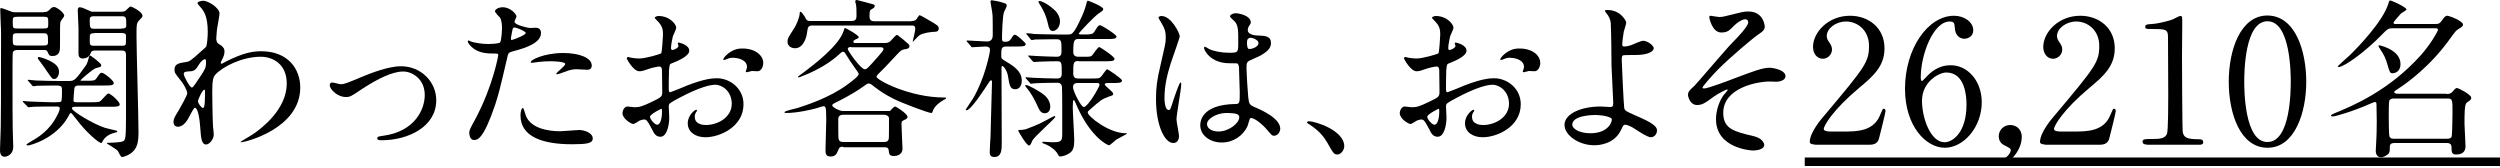
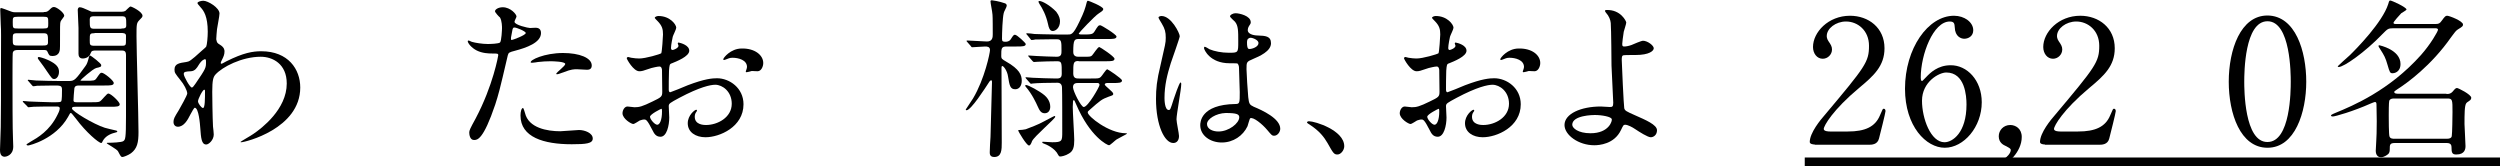
<svg xmlns="http://www.w3.org/2000/svg" version="1.1" id="レイヤー_1" x="0px" y="0px" viewBox="0 0 1000 67" style="enable-background:new 0 0 1000 67;" xml:space="preserve">
  <g>
    <g>
      <path d="M17.5,4.8c0.9,0,1.3,0,2.1-0.7c1-1,1.3-1.3,2-1.3c1.1,0,4.1,2.3,4.1,3.5c0,0.4-1.4,1.9-1.5,2.4C24,9.4,24,10.3,24,18.5    c0,1.5,0,3.9-3.1,3.9c-1.2,0-1.3-0.4-1.9-1.7C18.7,20,18.4,20,17,20H7.2c-1,0-1.9,0.1-2.1,1.2C5,21.6,5,30.5,5,31.7    C5,37.6,5,52.3,5.2,55.6c0,0.6,0.1,2.6,0.1,3c0,3.7-3.1,4.1-3.4,4.1C0.1,62.7,0,60.9,0,60c0-1.3,0.3-7.7,0.3-9.2    c0.1-6.5,0.1-12.5,0.1-27.6c0-8.7,0.1-10.7-0.1-13.4C0.3,9,0.1,5,0.1,4c0-0.3,0-0.8,0.3-0.8c0.3,0,3,1,3.2,1.1    c1.5,0.6,1.8,0.6,2.6,0.6H17.5z M7.1,6.7c-2,0-2,0.3-2,2.1c0,2.5,0,2.6,2,2.6h10.3c1.9,0,1.9-0.3,1.9-2.1c0-2.4,0-2.6-1.9-2.6H7.1    z M7,13.3c-1.9,0-1.9,0.3-1.9,2.4c0,2.1,0,2.5,1.9,2.5h10.3c1,0,1.9,0,1.9-1.2c0-3.3,0-3.7-1.9-3.7H7z M11.4,32.5    c-0.3-0.3-0.3-0.3-0.3-0.4c0-0.1,0.1-0.2,0.2-0.2c0.5,0,2.6,0.3,3.1,0.3c3.3,0.1,6.2,0.2,9.4,0.2h3.9c2.1,0,2.6-0.6,6.5-6    c0.7-0.9,1-2.1,1.4-3.7c0.1-0.3,0.2-0.5,0.4-0.5c0.4,0,4.5,3.2,4.5,3.8c0,0.7-0.2,0.8-2,1.2c-1.5,0.4-6.3,4.8-6.3,4.9    c0,0.2,0.3,0.2,0.8,0.2h1.2c3.3,0,3.7,0,4.4-1c1.4-2,1.5-2.2,2.1-2.2c0.9,0,4.8,3.1,4.8,4.1c0,1-1.4,1-3.7,1H32    c-1.3,0-2.3,0-2.3,1.7c-0.1,0.6-0.3,3.6-0.3,4.2c0,0.8,0.6,0.8,1.5,0.8h5.6c1.9,0,2.8,0,3.4-0.3c0.7-0.3,2.8-3.2,3.4-3.2    c1.1,0,4.6,3.4,4.6,4.3c0,1-1.4,1-3.7,1H30.7c-1.4,0-1.9,0-1.9,0.7c0,1.1,8.7,6.3,13.1,7.7c1,0.3,3.2,0.8,4.5,1.1    c0.3,0.1,0.5,0.1,0.5,0.4c0,0.2-0.1,0.3-1,0.5c-2.1,0.5-3.9,1.6-4.8,3.3c-0.1,0.2-0.3,0.8-0.6,0.8c-1,0-6.1-4.3-10.1-9.7    c-1.7-2.1-1.8-2.3-2.1-2.3c-0.3,0-0.3,0.2-1.1,1.6c-5,8.8-15.4,11.4-16,11.4c-0.3,0-0.6-0.2-0.6-0.3c0-0.2,0.1-0.3,1.6-1.2    c2.8-1.6,7.7-4.4,10.8-10.8c0.2-0.3,0.9-1.8,0.9-2.5c0-0.8-0.7-0.8-1.4-0.8c-3,0-6.3,0-9,0.1c-0.3,0-1.7,0.2-2.1,0.2    c-0.2,0-0.4-0.2-0.6-0.5L9.4,41c-0.1-0.1-0.3-0.3-0.3-0.4c0-0.1,0.1-0.2,0.2-0.2c0.4,0,2.1,0.2,2.5,0.2c0.8,0,6.5,0.3,8.8,0.3    c3.2,0,3.6,0,3.9-0.4c0.3-0.6,0.3-3.3,0.3-4.6c0-1.7-0.7-1.7-3.3-1.7c-1.3,0-5.1,0.1-6.7,0.1c-0.3,0.1-1.3,0.2-1.5,0.2    c-0.2,0-0.3-0.2-0.6-0.5L11.4,32.5z M23.6,28.7c0,1.8-1,2.9-1.9,2.9c-0.8,0-1-0.3-2.8-2.9c-0.8-1.2-2.1-3.1-3.5-4.9    c-0.1-0.2-0.3-0.4-0.3-0.6c0-0.1,0.1-0.4,0.4-0.4c0.3,0,2,0.4,3.7,1.2C22.7,25.6,23.6,27,23.6,28.7z M38.5,20.2    c-1.4,0-1.9,0.1-2.2,1c-0.7,2.2-3,2.2-3.2,2.2c-1.4,0-1.7-1-1.7-1.9V11.2c0-1-0.3-6-0.3-7.2c0-0.3,0.1-1.1,0.8-1.1    c0.8,0,1.8,0.5,3.4,1.2c1.2,0.6,1.2,0.6,2.1,0.6h11.2c0.5,0,1.1-0.1,1.5-0.3c0.3-0.2,1.7-1.8,2.1-1.8c0.5,0,4.8,2.1,4.8,3.7    c0,0.5-0.3,0.8-1.2,1.7c-1.2,1.2-1.2,1.7-1.2,6.5c0,5.4,0.8,32.3,0.8,38.3c0,4.2-0.5,6.6-3,8.5c-1.1,0.8-3,1.5-3.4,1.5    c-0.6,0-0.7-0.2-1.8-2.3c-0.4-0.8-4.5-3-4.5-3.2c0-0.2,0.2-0.2,0.9-0.2c0.7,0,5.2-0.1,5.8-0.7c0.7-0.6,1-0.8,1-9.9V22.1    c0-1.9-0.8-1.9-2.2-1.9H38.5z M48.6,11.4c1,0,1.9,0,1.9-1.2c0-3.3,0-3.7-1.9-3.7H37.8c-1,0-1.9,0-1.9,1.3c0,3.3,0,3.7,1.9,3.7    H48.6z M37.8,13.3c-1.9,0-1.9,0.2-1.9,2.8c0,1.8,0,2.2,1.9,2.2h10.8c0.7,0,1.2,0,1.5-0.3c0.3-0.3,0.3-0.7,0.3-3.7    c0-1.1-1.2-1.1-1.9-1.1H37.8z" />
      <path d="M88,17.9c1.8,1.1,1.8,2.2,1.8,2.7c0,1.2-0.4,2.1-1,3.3c-0.2,0.4-0.5,1-0.5,1.3c0,0.2,0.1,0.3,0.3,0.3c0.3,0,1.7-0.9,2-1    c6.8-3.4,10.5-4,13.9-4c10.8,0,15.6,7.2,15.6,14.5c0,16.5-22.1,21.9-23.6,21.9c-0.1,0-0.3,0-0.3-0.1c0-0.2,4.3-2.6,5.1-3.2    c3.4-2.3,13.4-9.9,13.4-20.2c0-7.9-5.7-10.7-10.4-10.7c-7.6,0-15.4,4.1-18.1,7.1c-0.9,1-1.3,2.2-1.3,6.9c0,1.5,0.1,10.3,0.3,13.9    c0.1,0.6,0.3,2.8,0.3,3.2c0,2.2-2,4-3,4c-1.9,0-2.1-2.5-2.4-6.7c-0.1-1.4-0.6-8-2.2-8c-0.3,0-1.2,1.7-1.8,2.8c-1,2-2.5,4.8-5,4.8    c-0.8,0-1.7-0.6-1.7-1.9c0-1.2,0.3-1.8,2.1-4.7c0.7-1.2,3.4-6,3.4-6.7c0-1.2-1.4-3.8-2.7-5.3c-2.2-2.8-2.4-3-2.4-4.3    c0-2.3,1.9-2.6,4.7-3c1.2-0.2,1.6-0.3,6.2-4.5c0.3-0.3,1.7-1.4,1.8-1.7c0.3-0.7,0.6-3.7,0.6-5.9c0-6.1-1.6-8.4-2.8-9.7    c-1.2-1.4-1.3-1.5-1.3-1.8c0-0.6,1.7-0.9,2.3-0.9c1.9,0,6.5,2.8,6.5,5.1c0,1-0.9,5.4-1,6.3c-0.1,1.1-0.3,3.2-0.3,4    C86.8,17.2,86.9,17.2,88,17.9z M79.4,26.1c-0.6,1-1.4,2.3-3,2.4c-2.2,0.1-2.9,0.2-2.9,1.1c0,1,2.5,5.4,3.2,5.4    c0.4,0,0.6-0.3,1.4-1.4c4.3-6.3,4.3-6.4,4.3-8.9c0-0.6,0-0.9-0.3-1C81.7,23.6,80.6,24.1,79.4,26.1z M79.2,40.5    c0,0.9,1.4,2.7,2,2.7c0.8,0,0.8-3.7,0.8-6.9c0-0.3-0.1-0.4-0.3-0.4C81.1,35.8,79.2,39.6,79.2,40.5z" />
-       <path d="M131.9,34.1c0-0.8,0.4-1.1,1-1.1s2.9,0.7,3.4,0.7c1.3,0,2.1-0.3,8.8-3.1c2.7-1.1,10-4.1,15.3-4.1c8,0,14.1,6.2,14.1,13.6    c0,10.6-11.2,16-21.9,16c-0.7,0-1.7,0-1.7-0.8c0-0.6,0.3-0.7,2.4-1c12.6-1.7,16.6-10.5,16.6-16.3c0-6.5-5.1-9.4-8.6-9.4    c-4.3,0-10.1,2.8-16.8,7.2c-4,2.7-4.5,3-6,3C135,38.9,131.9,35.7,131.9,34.1z" />
      <path d="M190.2,47.5c7.1-13.4,9.1-25.3,9.1-25.4c0-0.7-0.3-0.7-2.5-0.7c-1.4,0-3.9-0.1-6.1-1.2c-2.2-1.1-3.6-3-3.6-3.7    c0-0.2,0.2-0.3,0.3-0.3c0.3,0,1.3,0.6,1.6,0.6c1,0.3,3.9,0.8,6.1,0.8c1,0,4.3-0.1,4.9-0.6c0.6-0.5,0.8-5.2,0.8-5.7    c0-0.6,0-2.9-0.8-4.3C199.6,6.7,198,5,198,4.5c0-0.7,1.3-1.6,3.1-1.6c3.1,0,5.5,2.8,5.5,3.7c0,0.3-0.8,1.7-0.8,2.1    c0,1.3,5.5,2.5,6.2,2.5c0.3,0,1.8-0.1,2.1-0.1c0.6,0,2.3,0,2.3,2.1c0,3.9-5.9,5.9-10.4,7.1c-2.3,0.6-2.6,0.7-2.9,1.9    c-3.5,15-3.6,15.1-5,19.6C193.3,56,190.9,56,189.6,56c-1.7,0-1.9-2.3-1.9-3C187.7,52.2,188,51.5,190.2,47.5z M204.7,16    c0.3,0,5.6-1.9,5.6-2.8c0-0.7-3.7-2.2-4.5-2.2c-0.4,0-0.6,0.1-0.8,0.8c-0.3,1.4-0.3,1.6-0.6,3.2C204.4,15.6,204.3,16,204.7,16z     M210,45.2c1.4,6,8.9,7.3,14.1,7.3c1.2,0,6.4-0.5,7.5-0.5c2.3,0,5.5,1.2,5.5,3.4c0,2-2.6,2.3-8.4,2.3c-11.2,0-20.5-2.8-20.5-11.5    c0-1.6,0.4-3,1-3C209.5,43.3,209.9,45,210,45.2z M225.2,21.2c6.5,0,11.5,1.9,11.5,5c0,1.7-1.4,1.7-2,1.7c-0.6,0-3.3-0.2-3.9-0.2    c-1.2,0-2.3,0-5.1,1.1c-1.7,0.6-2.4,0.9-2.9,0.9c-0.1,0-0.3,0-0.3-0.2c0-0.5,3.6-3.1,3.6-3.9c0-1-4.9-1.1-5.9-1.1    c-1.5,0-3.4,0.1-5,0.3c-0.4,0.1-2,0.3-2.3,0.3c-0.1,0-0.6,0-0.6-0.1C211.8,24,217.8,21.2,225.2,21.2z" />
      <path d="M275.7,20.3c0,2.3-5.2,4.3-6.9,5c-1,0.3-1,0.6-1.2,3c-0.1,1.5-0.1,7.1-0.1,7.4c0,0.4,0,1.2,0.6,1.2c0.2,0,5.9-2.3,7-2.8    c6.8-2.6,9.9-2.8,11.7-2.8c5,0,10.6,3.9,10.6,10.4c0,9.1-9.6,13.2-15.2,13.2c-3.9,0-7.1-2-7.1-5.6c0-3.2,2.8-5.4,3.4-5.4    c0.2,0,0.3,0.2,0.3,0.3c0,0.2-0.1,0.3-0.3,0.6c-0.2,0.3-0.6,0.8-0.6,1.9c0,3.3,3.8,3.3,4.5,3.3c4.6,0,10.3-3,10.3-8.5    c0-4.9-3.7-7.6-6.6-7.6c-1.9,0-6.2,0.9-14.3,5.2c-3.9,2.1-4.3,2.3-4.3,3.4c0,0.8,0.2,3.9,0.2,4.5c0,3.2-1,7.7-3.5,7.7    c-1.9,0-2.6-1.4-3.2-2.6c-2.2-4.3-2.6-4.3-3.4-4.3c-0.6,0-1.3,0.3-1.7,0.4c-0.4,0.2-2.1,1.4-2.6,1.4c-0.8,0-4.3-2.1-4.3-4.3    c0-1.2,0.8-2.7,2-2.7c0.4,0,2.4,0.3,2.8,0.3c1.9,0,3.1-0.3,7.2-2.3c3.5-1.7,3.9-1.9,3.9-3.9c0-1.6-0.1-7.4-0.1-8.6    c0-0.5-0.2-1.5-1-1.5c-0.8,0-2.8,0.5-3.2,0.6c-3.5,1.2-3.9,1.3-4.9,1.3c-2.3,0-5-4.8-5-5.2c0-0.3,0.3-0.5,0.6-0.5    c0.2,0,1,0.3,1.2,0.3c1.2,0.2,2.3,0.3,3.2,0.3c2.5,0,8.3-1.7,8.8-2.1c0.3-0.5,0.7-6.8,0.7-7.5c0-2.1-0.3-3.5-2.3-5.5    c-0.1-0.1-1-1-1-1.1c0-0.6,1.1-0.8,1.5-0.8c4.6,0,7.1,3.4,7.1,4.7c0,0.6-1.3,3.1-1.4,3.6c-0.1,0.5-0.7,3.2-0.7,4.5    c0,0.3,0.1,0.8,0.6,0.8c0.5,0,2.4-0.8,2.4-1.7c0-0.1-0.3-0.8-0.3-1c0-0.1,0.1-0.2,0.3-0.3C272.4,17.2,275.7,18.1,275.7,20.3z     M260,46.7c0,1,1.9,3.2,2.9,3.2c1,0,1.9-1.9,1.9-5.3c0-0.3,0-1-0.2-1.1C264.4,43.5,260,45.7,260,46.7z M305.3,25.2    c0,1.4-0.8,3.3-2.3,3.3c-0.4,0-2-0.1-2.3-0.1c-0.3,0.1-1.8,0.5-2.1,0.5c-0.1,0-0.3-0.1-0.3-0.3c0-0.1,0.2-0.5,0.2-0.6    c0.1-0.4,0.3-0.8,0.3-1.2c0-2.8-3.4-3.7-5.8-3.7c-1.1,0-1.7,0.3-2.7,0.7c-0.3,0.1-0.5,0.2-0.7,0.2c-0.2,0-0.3-0.1-0.3-0.3    c0-0.5,2.9-4.3,7.4-4.3C302,19.3,305.3,22.1,305.3,25.2z" />
-       <path d="M337.3,58.7c-1.2,0-1.6,0.1-2.1,1.6c-0.6,1.4-1.2,2.3-2.9,2.3c-1.9,0-2.1-1-2.1-2.6c0-1.9,0.3-10.1,0.3-11.9    c0-5.6-0.3-5.6-1.2-5.6c-0.4,0-2.3,0.7-2.7,0.8c-1.9,0.5-7.5,1.9-12.3,1.9c-0.3,0-0.5-0.1-0.5-0.3c0-0.6,4.3-1.4,5.2-1.7    c3.7-1.2,12.8-4.1,20-9.4c1.2-0.9,4.5-3.3,4.5-4.2c0-0.3-1.2-2-1.8-2.8c-1.2-1.7-2.3-3.3-3.3-5c-0.3-0.5-0.6-1.1-1.2-1.1    c-0.4,0-0.6,0.1-2.3,1.7c-3.2,2.8-7.8,5.5-12.4,7.4c-0.1,0-3,1.2-3,1.2c-0.1,0-0.3-0.1-0.3-0.3c0-0.1,0.3-0.3,3-2.3    c3.4-2.6,13.3-10.1,15.2-15.9c0.4-1.2,0.4-1.3,0.7-1.3c0.1,0,5.4,2.8,5.4,3.7c0,0.3-0.2,0.4-1.1,0.8c-0.4,0.1-1.1,0.6-1.1,1    c0,0.5,0.6,0.5,0.8,0.5h11.7c0.8,0,1.7,0,2.6-1c0.8-0.8,1.9-2.2,2.3-2.2c0.4,0,0.6,0.2,2.7,1.9c2.1,1.8,2.4,2,2.4,2.5    c0,1-1,1.2-1.9,1.3c-1.3,0.2-1.7,0.6-3.2,2.2c-1.8,1.9-4.6,5-6.5,6.8c-1.1,1.1-1.6,1.6-1.6,2c0,1.3,13.3,8.3,27,8.3    c0.7,0,0.8,0,0.8,0.3c0,0.2-0.3,0.4-0.8,0.6c-1.7,0.9-3.8,2.6-4.4,4.3c-0.2,0.6-0.3,1-0.7,1c-1.1,0-12.1-4.1-15.3-5.8    c-3.3-1.7-4.7-2.6-7.6-4.8c-1.2-1-1.6-1.2-2.2-1.2c-0.4,0-0.7,0.2-2.8,1.7c-4.2,2.9-8.9,5.2-9.7,5.6c-1.4,0.7-2,0.9-2,1.5    c0,0.6,2.7,2.2,4.3,2.2h18.8c0.5-0.6,1.6-1.8,2.1-1.8c0.3,0,4.9,2.9,4.9,4.1c0,0.7-0.3,0.8-1.7,1.5c-0.7,0.3-0.7,0.8-0.7,1.3    c0,1.6,0.4,9.6,0.4,9.9c0,3-3.1,3-3.5,3c-1.8,0-1.9-1-2-2.1c-0.1-1.4-0.9-1.4-2.2-1.4H337.3z M364.6,8.4c1.3,0,1.8-0.3,2.3-1.2    c0.7-1,0.7-1.1,1-1.1c0.3,0,3.2,1.7,3.7,2c3.6,2.1,3.9,2.3,3.9,3.4c0,0.4-0.3,1.2-1.4,1.2c-1.9,0.1-4.7,0.4-6.3,1.4    c-0.5,0.3-2.6,2.6-2.6,2.6c-0.1,0-0.1-0.1-0.1-0.2c0-0.1,1-4.1,1-4.8c0-1.4-0.5-1.5-1.6-1.5h-39.6c-1.7,0-1.8,0.8-2.1,3    c-0.2,1.5-1.3,6.1-4.8,6.1c-1.4,0-3-0.8-3-2.7c0-1.2,0.3-1.6,2.6-5.2c0.8-1.1,2.3-4.5,2.3-6.3c0-0.1,0-0.4,0.3-0.4    c0.3,0,1.1,1,1.6,1.8c0.9,1.7,1,1.9,2.5,1.9h16.4c1.9,0,1.9-1.3,1.9-2.3c0-1,0-3.4-0.2-4.3c-0.1-0.2-0.3-1-0.3-1.2    c0-0.3,0.1-0.6,0.6-0.6c0.2,0,4.3,1.1,4.6,1.2c2.3,0.6,2.6,0.6,2.6,1.2s-0.6,0.9-1.1,1.2c-0.8,0.4-1,0.6-1,3    c0,1.2,0.5,1.9,1.9,1.9H364.6z M337.4,45.9c-0.5,0-2.1,0-2.1,1.7c0,0.6,0,7.8,0.1,7.9c0.3,1.1,0.9,1.3,2.1,1.3h16    c1.4,0,1.7-0.4,2-1.2c0.1-0.2,0.1-5.4,0.1-8.2c0-1.2-1.3-1.5-2.1-1.5H337.4z M340.5,18.8c-0.3,0-1.4,0-1.4,0.8    c0,0.7,5.2,8.1,6.8,8.1c0.8,0,1-0.3,3.5-3c0.8-1,4-4.3,4-5c0-0.8-0.7-0.8-1.4-0.8H340.5z" />
      <path d="M402.7,18.6c-2.2,0-2.2,0.7-2.2,3.9c0,1,0.4,1.2,1.9,2.1c5.5,3.1,6.3,5.5,6.3,7.7c0,2-1,3.4-2.6,3.4    c-2.1,0-2.3-1.6-2.9-5.2c-0.3-2.1-1.7-4.1-2.3-4.1c-0.3,0-0.3,0.7-0.3,0.8c0,4.8,0.1,25.6,0.1,29.8c0,2.8,0,5.8-3,5.8    c-1.8,0-1.8-1.3-1.8-1.9c0-1.7,0.2-4.4,0.3-6.1c0.1-2.3,0.6-21.6,0.6-22.1c0-0.2-0.1-0.6-0.3-0.6c-0.1,0-0.4,0.1-0.7,0.5    c-1.9,2.9-7.4,11.5-9.2,11.5c-0.1,0-0.3-0.1-0.3-0.3c0-0.1,2.5-3.7,2.9-4.4c4.7-7.9,6.8-18.3,6.8-19.4c0-1.4-1.3-1.4-1.9-1.4    c-0.8,0-4.6,0.3-5.2,0.3c-0.3,0-0.4-0.2-0.6-0.5l-1.4-1.6c-0.2-0.3-0.3-0.3-0.3-0.4c0-0.1,0.1-0.2,0.3-0.2c1.2,0,6.8,0.4,7.9,0.4    c2.3,0,2.3-1.9,2.3-2.9c0-1.1,0-7.2-0.1-7.8c-0.1-1.5-0.8-4.5-0.8-5.4c0-0.3,0.3-0.4,0.5-0.4c0.2,0,3,0.4,5.2,1.2    c0.3,0.1,0.8,0.3,0.8,1c0,0.5-1.2,2.5-1.2,2.9c-0.5,1.9-0.7,8.1-0.7,10.3c0,1.1,0.4,1.2,1.4,1.2c0.6,0,1.5-0.1,2.1-1    c1-1.6,1.2-1.8,1.7-1.8c0.8,0,4.3,3.3,4.3,3.7c0,1-1.4,1-3.7,1H402.7z M417.7,48.5c0.6-0.3,3.9-2.1,4.1-2.1c0.2,0,0.3,0.2,0.3,0.3    c0,0.8-8.5,7.9-9.3,9.8c-0.3,0.9-0.7,1.7-1.2,1.7c-1,0-4.3-5.7-4.3-5.9c0-0.3,0.1-0.3,0.4-0.3c0.8,0,1.7-0.1,2.6-0.3    C412.1,51,415.2,49.9,417.7,48.5z M420.1,42.7c0,1.5-0.8,2.6-2.2,2.6c-1.5,0-2.1-1.1-2.9-2.9c-0.5-1.1-2.1-4.7-4.7-7.7    c-0.1-0.1-0.2-0.3-0.2-0.4s0-0.3,0.3-0.3c0.9,0,5.4,2.4,7.4,4.1C418.5,38.7,420.1,40.3,420.1,42.7z M431.4,24.4    c-2.1,0-2.1,0.8-2.1,5c0,2,1.3,2,2.2,2h4.9c2.9,0,3.2,0,3.9-0.6c0.5-0.4,2.1-3.1,2.6-3.1c0.2,0,5.9,3.7,5.9,4.5c0,1-1.4,1-3.7,1    h-2.2c-0.3,0-1,0.1-1,0.6c0,0.6,3.4,2.9,3.4,3.7c0,0.6-0.2,0.6-1.9,1.2c-2.7,1-3.2,1.4-7.6,5.3c-0.6,0.5-0.7,0.6-0.7,1    c0,1.5,8.4,8.3,15.2,8.3c0.1,0,0.5,0,0.5,0.2c0,0.1-3.6,1.9-4.2,2.3c-0.5,0.3-2.5,2.3-3,2.3c-0.6,0-7.6-3.3-13.2-16.5    c-0.6-1.4-0.6-1.5-0.9-1.5c-0.3,0-0.3,0.3-0.3,0.6c0,0.3-0.1,1.9-0.1,2.1c0,2.1,0.6,11.3,0.6,13.2c0,2.8-0.4,4.4-2.1,5.4    c-1.4,0.9-3,1.2-3.5,1.2c-0.5,0-0.6-0.3-0.8-0.6c-1.3-2.8-5-4.3-5.6-4.5c-0.4-0.1-0.8-0.3-0.8-0.6c0-0.2,0.2-0.2,0.3-0.2    c0.6,0,3.2,0.2,3.7,0.2c4,0,4-0.5,4-4.3c0-4.2,0-15.9-0.1-17.5c0-0.5-0.1-2-1.8-2c-3.3,0-8.3,0.1-9.9,0.3c-0.1,0-0.5,0.1-0.6,0.1    c-0.3,0-0.4-0.1-0.6-0.4l-1.4-1.6c-0.2-0.3-0.3-0.3-0.3-0.5c0-0.1,0.1-0.1,0.3-0.1c0.3,0,2.1,0.2,2.5,0.2c2.6,0.1,6.8,0.3,9.4,0.3    c1.2,0,2.3,0,2.3-1.9c0-4.5,0-5-1.9-5c-2.1,0-5.9,0.1-7.7,0.2c-0.3,0-1.3,0.1-1.5,0.1c-0.2,0-0.3-0.1-0.6-0.4l-1.4-1.6    c-0.3-0.3-0.3-0.3-0.3-0.5s0.1-0.1,0.2-0.1c0.6,0,2.7,0.2,3.1,0.2c2.6,0.1,5.7,0.3,8.1,0.3c1.9,0,1.9-1.2,1.9-2.4    c0-3.7,0-4.6-1.9-4.6h-1.7c-1.9,0-5.5,0.1-6.9,0.1c-0.2,0.1-1.2,0.2-1.4,0.2c-0.3,0-0.4-0.2-0.6-0.5l-1.3-1.6    c-0.3-0.3-0.3-0.3-0.3-0.4c0-0.1,0.1-0.2,0.3-0.2c0.5,0,2.6,0.2,3,0.3c0.6,0,5.5,0.2,8.8,0.2h4.6c1.6,0,2.3,0,5.8-7.8    c1-2.2,1.7-5,1.7-5.1c0.1-0.3,0.2-0.6,0.5-0.6s6.1,2.3,6.1,3.3c0,0.5-0.3,0.8-1.7,1.7c-1.7,1-8.1,7.9-8.1,8.1    c0,0.3,0.5,0.4,0.9,0.4c4.1,0,4.6,0,5.4-1.2c1.4-2.3,1.6-2.5,2.3-2.5c0.5,0,6.5,3.7,6.5,4.5c0,1-1.4,1-3.7,1h-11.2    c-1.9,0-2.4,0.1-2.4,5.2c0,1.8,1.4,1.9,2.1,1.9h1.8c2.8,0,3,0,3.6-0.5c0.5-0.5,2.3-3.4,2.9-3.4c0.3,0,6.1,3.8,6.1,4.7    c0,1-1.3,1-3.7,1H431.4z M424,8.5c0,2.6-1.7,3.9-2.9,3.9c-1.2,0-1.6-1.3-1.9-2.8c-0.8-3.6-2.2-6.2-3.4-8c-0.3-0.6-0.4-0.7-0.4-0.9    s0.1-0.3,0.4-0.3c1,0,4.1,1.6,6.7,4.3C423.8,6.4,424,7.7,424,8.5z M431.3,33.2c-0.8,0-2.1,0-2.1,1.7c0,1.5,3.2,7.9,4.3,7.9    c1.7,0,6.3-8.1,6.3-8.8c0-0.8-0.6-0.8-0.9-0.8H431.3z" />
      <path d="M471.6,54.4c0,1.5-0.7,2.8-2.3,2.8c-3.4,0-6.9-6.9-6.9-17.6c0-4.1,0.3-7.4,1.8-13.5c1.9-8.5,2.1-8.8,2.1-11    c0-2.3-0.3-3.5-1.6-5.7c-0.2-0.4-1.3-2-1.3-2.4c0-0.4,0.8-0.6,1.2-0.6c3.9,0,7.3,6.9,7.3,8.1c0,0.6-3,9-3.6,10.8    c-1.4,4.5-2.5,8.8-2.5,13.9c0,0.4,0,4.8,1.7,4.8c0.6,0,0.7-0.3,1.9-4.1c0.3-0.9,2.3-6.9,2.8-6.9c0.3,0,0.3,0.5,0.3,0.6    c0,2.2-1.9,12.1-1.9,14.1C470.6,48.9,471.6,53.4,471.6,54.4z M499,50.5c-1.8,3.8-5.7,6.5-10.3,6.5c-4.6,0-8.6-2.8-8.6-6.9    c0-1,0-8.3,14.1-8.5c1.7,0,1.7-0.5,1.7-4.8c0-0.4-0.2-7.7-0.3-9.7c0-0.4-0.1-1.2-0.6-1.7c-0.1-0.1-2.8-0.1-3.2-0.1    c-7.8,0-10.2-5.4-10.2-6.1c0-0.2,0.1-0.5,0.3-0.5c0.3,0,1.6,0.8,1.9,1c1.9,0.8,4.8,1.4,7.7,1.4c3.8,0,3.8,0,3.8-4.5    c0-4.3,0-6.3-1.3-7.9C493.9,8.5,492,7,492,6.5c0-0.4,0.9-1.2,2.3-1.2c1.4,0,6,1,6,3.6c0,0.5-0.1,0.6-0.8,1.7    c-0.2,0.3-0.4,0.9-0.4,1.4c0,2.1,3.6,2.2,4,2.2c3,0.1,5.3,0.2,5.3,3.1c0,3.2-4.6,5.2-7.2,6.3c-2.6,1.1-2.6,1.2-2.6,4.1    c0,1.5,0.5,9.3,0.7,11.2c0.3,2.6,0.5,3,2.2,3.8c3.4,1.4,10.6,4.7,10.6,8.8c0,1.2-1,2.8-2.5,2.8c-0.8,0-1-0.3-2.7-2.3    c-2-2.4-5.6-5.3-6.8-4.7C499.8,47.5,499.2,50,499,50.5z M482.8,49.6c0,1.9,2.1,3,4.6,3c4.1,0,8.3-3.3,8.3-5.7c0-1.2-1-1.7-5.4-1.7    C486.4,45.3,482.8,47.6,482.8,49.6z M498.8,17c0,2.6,0.6,2.6,1,2.6c1,0,3.6-0.8,3.6-2.4c0-1.2-2.3-2.1-3.2-2.1    c-0.2,0-0.6,0.1-0.8,0.3C499,15.6,498.8,16.1,498.8,17z" />
      <path d="M535,61.8c-1.4,0-1.7-0.5-4-4.6c-1.4-2.4-3.2-4.8-7.2-7.4c-0.2-0.1-1-0.6-1-0.8c0-0.2,0.2-0.5,0.8-0.5    c2.4,0,14.1,3.6,14.1,10C537.7,60.1,536.3,61.8,535,61.8z" />
      <path d="M586.6,20.3c0,2.3-5.2,4.3-6.9,5c-1,0.3-1,0.6-1.2,3c-0.1,1.5-0.1,7.1-0.1,7.4c0,0.4,0,1.2,0.6,1.2c0.2,0,5.9-2.3,7-2.8    c6.8-2.6,9.9-2.8,11.7-2.8c5,0,10.6,3.9,10.6,10.4c0,9.1-9.6,13.2-15.2,13.2c-3.9,0-7.1-2-7.1-5.6c0-3.2,2.8-5.4,3.4-5.4    c0.2,0,0.3,0.2,0.3,0.3c0,0.2-0.1,0.3-0.3,0.6c-0.2,0.3-0.6,0.8-0.6,1.9c0,3.3,3.8,3.3,4.5,3.3c4.6,0,10.3-3,10.3-8.5    c0-4.9-3.7-7.6-6.6-7.6c-1.9,0-6.2,0.9-14.3,5.2c-3.9,2.1-4.3,2.3-4.3,3.4c0,0.8,0.2,3.9,0.2,4.5c0,3.2-1,7.7-3.5,7.7    c-1.9,0-2.6-1.4-3.2-2.6c-2.2-4.3-2.6-4.3-3.4-4.3c-0.6,0-1.3,0.3-1.7,0.4c-0.4,0.2-2.1,1.4-2.6,1.4c-0.8,0-4.3-2.1-4.3-4.3    c0-1.2,0.8-2.7,2-2.7c0.4,0,2.4,0.3,2.8,0.3c1.9,0,3.1-0.3,7.2-2.3c3.5-1.7,3.9-1.9,3.9-3.9c0-1.6-0.1-7.4-0.1-8.6    c0-0.5-0.2-1.5-1-1.5c-0.8,0-2.8,0.5-3.2,0.6c-3.5,1.2-3.9,1.3-4.9,1.3c-2.3,0-5-4.8-5-5.2c0-0.3,0.3-0.5,0.6-0.5    c0.2,0,1,0.3,1.2,0.3c1.2,0.2,2.3,0.3,3.2,0.3c2.5,0,8.3-1.7,8.8-2.1c0.3-0.5,0.7-6.8,0.7-7.5c0-2.1-0.3-3.5-2.3-5.5    c-0.1-0.1-1-1-1-1.1c0-0.6,1.1-0.8,1.5-0.8c4.6,0,7.1,3.4,7.1,4.7c0,0.6-1.3,3.1-1.4,3.6c-0.1,0.5-0.7,3.2-0.7,4.5    c0,0.3,0.1,0.8,0.5,0.8c0.5,0,2.4-0.8,2.4-1.7c0-0.1-0.3-0.8-0.3-1c0-0.1,0.1-0.2,0.3-0.3C583.3,17.2,586.6,18.1,586.6,20.3z     M570.9,46.7c0,1,1.9,3.2,2.9,3.2c1,0,1.9-1.9,1.9-5.3c0-0.3,0-1-0.2-1.1C575.3,43.5,570.9,45.7,570.9,46.7z M616.1,25.2    c0,1.4-0.8,3.3-2.3,3.3c-0.4,0-2-0.1-2.3-0.1c-0.3,0.1-1.8,0.5-2.1,0.5c-0.1,0-0.3-0.1-0.3-0.3c0-0.1,0.2-0.5,0.2-0.6    c0.1-0.4,0.3-0.8,0.3-1.2c0-2.8-3.4-3.7-5.8-3.7c-1.1,0-1.7,0.3-2.7,0.7c-0.3,0.1-0.5,0.2-0.7,0.2c-0.2,0-0.3-0.1-0.3-0.3    c0-0.5,2.9-4.3,7.4-4.3C612.9,19.3,616.1,22.1,616.1,25.2z" />
      <path d="M650.5,9c0,0.6-0.9,3.2-1,3.7c-0.3,1.9-0.6,4.3-0.6,4.8c0,0.9,0.1,1.1,0.8,1.1c0.7,0,1.8-0.2,2.9-0.6    c0.7-0.3,3.9-1.7,4.6-1.7c1.8,0,4.3,1.9,4.3,3c0,1-1.7,2.7-7.3,2.7c-0.1,0-4.6,0-4.8,0.1c-0.6,0.1-0.7,0.6-0.7,1.9    s0.8,18.5,1,19.3c0.3,1,0.7,1.2,4.3,2.8c4.3,1.9,8.8,3.8,8.8,6c0,1.9-1.4,2.8-2.5,2.8c-1.2,0-4.5-2.1-6.3-3.3    c-1-0.7-2.9-1.7-3.9-1.7c-0.7,0-0.8,0.2-1.7,2.1c-2.7,5.7-8.8,6.1-10.7,6.1c-6.3,0-11.9-4.1-11.9-8.1c0-4.5,6.6-7.4,14.5-7.4    c0.6,0,3.1,0.2,3.6,0.2c1,0,1.4-0.1,1.4-1.7c0-1.7-0.7-13.2-0.7-14.9c0-0.6-0.1-14.6-0.3-17c-0.1-1.2-0.7-2.8-1.9-4.1    c-0.1-0.1-0.4-0.5-0.4-0.8c0-0.3,0.5-0.3,0.6-0.3C648.3,3.8,650.5,8.5,650.5,9z M637.9,46c-0.7,0-9,0.1-9,3.9    c0,1.3,2.3,3.4,7.3,3.4c7.5,0,8.8-5.1,8.5-5.7C644.4,46.7,640.9,46,637.9,46z" />
-       <path d="M705.9,10.6c0,1-0.4,1.8-2.6,3.2c-2.1,1.4-11,8.9-15.9,13.8c-2.6,2.6-6.4,7-6.4,7.4c0,0.3,0.3,0.4,0.6,0.4    c1.5,0,10-3.2,12.3-4.1c7.4-2.8,11.1-4.2,13.9-4.2c1.5,0,6.4,0.9,6.4,3.4c0,1.7-2.6,2.2-3.6,2.2c-0.4,0-2.2-0.1-2.6-0.1    c-5.5,0-18.7,2.7-18.7,12.5c0,6.5,4.3,7.5,12.3,9.4c3.4,0.8,4.1,2.9,4.1,3.5c0,1.4-2.1,2.2-4.6,2.2c-0.5,0-14.7-0.8-14.7-12.5    c0-4,1.6-7.7,3-9.6c0.3-0.3,1.7-2,1.7-2.1c0-0.1-0.1-0.2-0.3-0.2c-0.3,0-3.2,1.4-5.2,2.8c-3.7,2.7-4.7,3.4-6.8,3.4    c-2.8,0-3.6-3.4-3.6-4c0-1.3,0.6-1.9,2.6-3.7c0.6-0.5,12.7-14.8,15.2-17.3c2.1-2.1,6.3-6.5,6.3-8.1c0-0.8-0.6-1.2-1.2-1.2    c-1.2,0-3.1,1.2-4.4,2.5c-1.9,1.9-2.6,2.8-5.2,2.8c-3.7,0-4.8-5.9-4.8-6.1s0.1-0.6,0.5-0.6c0.2,0,2.9,0.5,3.4,0.5    c0.9,0,1.7-0.1,2.4-0.3c6.8-1.7,7.5-1.9,9.2-1.9C705.4,4.5,705.9,10.2,705.9,10.6z" />
      <path d="M725.9,57.8c-0.4,0-2-0.1-2-1c0-3.7,4.4-9,6-10.8c16.3-19.4,17.7-21.2,17.7-27.7c0-6.1-4.5-9.7-9.2-9.7    c-4.1,0-7.7,2.8-7.7,5.8c0,0.2,0,1.1,0.7,2.1c0.9,1.3,1.4,2.1,1.4,3.3c0,2-1.7,3.7-3.7,3.7c-2.3,0-3.9-2.1-3.9-4.7    c0-5.9,6.1-12.5,14.8-12.5c7.4,0,13.8,4.8,13.8,13c0,7.1-4.3,11-10.2,15.9c-10.4,8.7-14.1,15.1-14.1,16.4c0,1,2.2,1,2.5,1h7.1    c7,0,11-1.9,12.9-6.5c1.1-2.6,1.1-2.6,1.5-2.6c0.7,0,0.7,0.8,0.7,1c0,0.6-2.2,9.4-2.6,10.9c-0.6,2.5-3,2.5-4.1,2.5H725.9z" />
      <path d="M792.7,40.9c0,9.9-7.2,18.2-14.8,18.2c-7.4,0-15.9-8.5-15.9-23.6c0-16.1,9.2-29.2,19.6-29.2c4.2,0,7.7,2.6,7.7,5.8    c0,2.4-2,3.4-3.6,3.4c-1.2,0-3.7-0.8-3.8-4.6c-0.1-1.4-0.2-2.3-2-2.3c-6.6,0-11.6,13.2-11.6,22.4c0,0.3,0,1.4,0.5,1.4    c0.2,0,0.3-0.2,1.7-1.6c1.5-1.6,4.6-4.7,9.7-4.7C786.8,26,792.7,32.1,792.7,40.9z M768.8,40.3c0,7.1,3.5,16.6,9,16.6    c3.2,0,8.8-3.8,8.8-15.1c0-3.4-0.6-12.8-8.1-12.8C775.6,29,768.8,32.7,768.8,40.3z" />
      <path d="M801.6,63.6c1.2-0.8,2.7-2.3,2.7-3.6c0-0.6-0.7-0.9-2-1.6c-0.9-0.4-2.8-1.3-2.8-3.9c0-2.4,1.9-4.5,4.6-4.5    c2.1,0,4.6,1.4,4.6,4.8c0,6.1-6,11.1-7.8,11.1c-0.7,0-0.8-0.5-0.8-0.8C800,64.7,800.1,64.6,801.6,63.6z" />
      <path d="M818,57.8c-0.4,0-2-0.1-2-1c0-3.7,4.4-9,6-10.8c16.3-19.4,17.7-21.2,17.7-27.7c0-6.1-4.5-9.7-9.2-9.7    c-4.1,0-7.7,2.8-7.7,5.8c0,0.2,0,1.1,0.7,2.1c0.9,1.3,1.4,2.1,1.4,3.3c0,2-1.7,3.7-3.7,3.7c-2.3,0-3.9-2.1-3.9-4.7    c0-5.9,6.1-12.5,14.8-12.5c7.4,0,13.8,4.8,13.8,13c0,7.1-4.3,11-10.2,15.9c-10.4,8.7-14.1,15.1-14.1,16.4c0,1,2.2,1,2.5,1h7.1    c7,0,11-1.9,12.9-6.5c1.1-2.6,1.1-2.6,1.5-2.6c0.7,0,0.7,0.8,0.7,1c0,0.6-2.2,9.4-2.6,10.9c-0.6,2.5-3,2.5-4.1,2.5H818z" />
-       <path d="M858.6,57.8c-1.5,0-1.6-0.9-1.6-1.1c0-1.1,1-1.1,3.5-1.1c3.7,0,5.5-0.2,6.3-2.1c0.5-1.2,0.5-13.3,0.5-15.7    c0-3.3-0.1-19.4-0.1-23c0-3.2-1-3.2-6.8-3.2c-1.7,0-2.3,0-2.3-0.9c0-0.9,0.7-1,2.8-1.1c1.7-0.1,5.1-0.8,7.8-1.7    c0.5-0.1,2.8-1.5,3.4-1.5c0.8,0,0.8,0.2,0.8,3.3c0,1.9-0.1,10.8-0.1,12.8c0,3.2,0.1,29.6,0.3,30.4c0.5,2,1.4,2.8,6.5,2.8    c0.6,0,1.7,0,1.7,1.2c0,1-1.1,1-1.7,1H858.6z" />
      <path d="M907,59.1c-10.9,0-15.5-13.7-15.5-26.4c0-12.8,4.7-26.5,15.5-26.5c11.2,0.1,15.5,14.3,15.5,26.5    C922.5,44.9,918,59.1,907,59.1z M907,8.5c-9.2,0-9.3,20.7-9.3,24.2c0,2.8,0,24.2,9.3,24.1c9.2,0,9.3-20.5,9.3-24.1    C916.3,29.8,916.3,8.5,907,8.5z" />
      <path d="M978.6,37.6c1,0,1.7-0.1,2.5-1c0.8-1,1.2-1.4,1.7-1.4s5.7,2.6,5.7,3.9c0,0.5-0.3,0.9-0.6,1.1c-0.6,0.4-1.2,0.8-1.4,1.1    c-0.7,0.9-0.7,4.5-0.7,8.3c0,1.2,0.4,7.4,0.4,8.8c0,1.1-0.2,3.4-3.7,3.4c-1.7,0-1.9-0.8-1.9-3c0-1.6-1.4-1.6-2.1-1.6H958    c-2.1,0-2.1,0.7-2.1,2.5c0,0.8-0.1,1.3-0.5,1.8c-0.6,0.6-1.9,1.4-3,1.4c-1.4,0-2.1-1.1-2.1-2.6c0-0.4,0.2-3.2,0.2-3.8    c0.1-1.7,0.2-4,0.2-8c0-2.2-0.1-4.2-0.1-6.5c0-0.8-0.1-1.2-0.6-1.2c-0.3,0-1.4,0.5-1.7,0.6c-7.2,3.2-14.3,5.2-15.2,5.2    c-0.3,0-0.7-0.1-0.7-0.4c0-0.2,0.2-0.4,1.9-1.1c6.8-2.8,21.4-8.9,34.1-23.1c3.9-4.4,6.8-9.5,6.8-10.1c0-0.6-0.8-0.6-1.1-0.6h-16.8    c-2.1,0-2.3,0.3-4.3,2.3c-7.1,7.4-15.5,13.2-17.5,13.2c-0.2,0-0.4-0.1-0.4-0.3c0-0.1,4-3.7,4.7-4.3c2.7-2.6,13.2-13.3,15.5-20.6    c0.2-0.7,0.3-1.4,0.8-1.4c0.6,0,6.5,2.7,6.5,3.6c0,0.3-1.7,1.2-2.1,1.5c-0.6,0.6-3.1,3.4-3.1,3.8c0,0.5,0.4,0.5,1.4,0.5h15.4    c1.2,0,1.7-0.2,2.4-1.2c1.4-1.9,1.6-2.1,2.3-2.1c0.8,0,6.3,2.1,6.3,3.5c0,0.6-0.1,0.8-2.1,2c-0.9,0.6-1.2,1.2-2.6,3    c-8,11.5-17.8,18.5-21.4,20.8c-1.2,0.8-1.4,0.9-1.4,1.2c0,0.7,1.1,0.7,2.1,0.7H978.6z M960.2,25.6c0,3.4-2.7,3.7-3.1,3.7    c-1.1,0-1.2-0.3-2.1-3.4c-0.8-2.8-1.3-3.7-2.9-6.2c-0.6-0.9-0.7-1.1-0.7-1.3c0-0.1,0.1-0.3,0.2-0.3    C951.9,18.1,960.2,19.9,960.2,25.6z M957.6,39.4c-0.4,0-1.5,0-1.9,0.9c-0.2,0.6-0.2,5-0.2,5.9c0,1.3,0,7.7,0.3,8.4    c0.3,0.9,1.4,0.9,1.9,0.9h21.1c1.2,0,1.8-0.4,1.9-1c0.2-1,0.3-8.3,0.3-9.7c0-4.9,0-5.4-2.1-5.4H957.6z" />
      <path d="M721.9,66.4v-3.4H1000v3.4H721.9z" />
    </g>
  </g>
</svg>